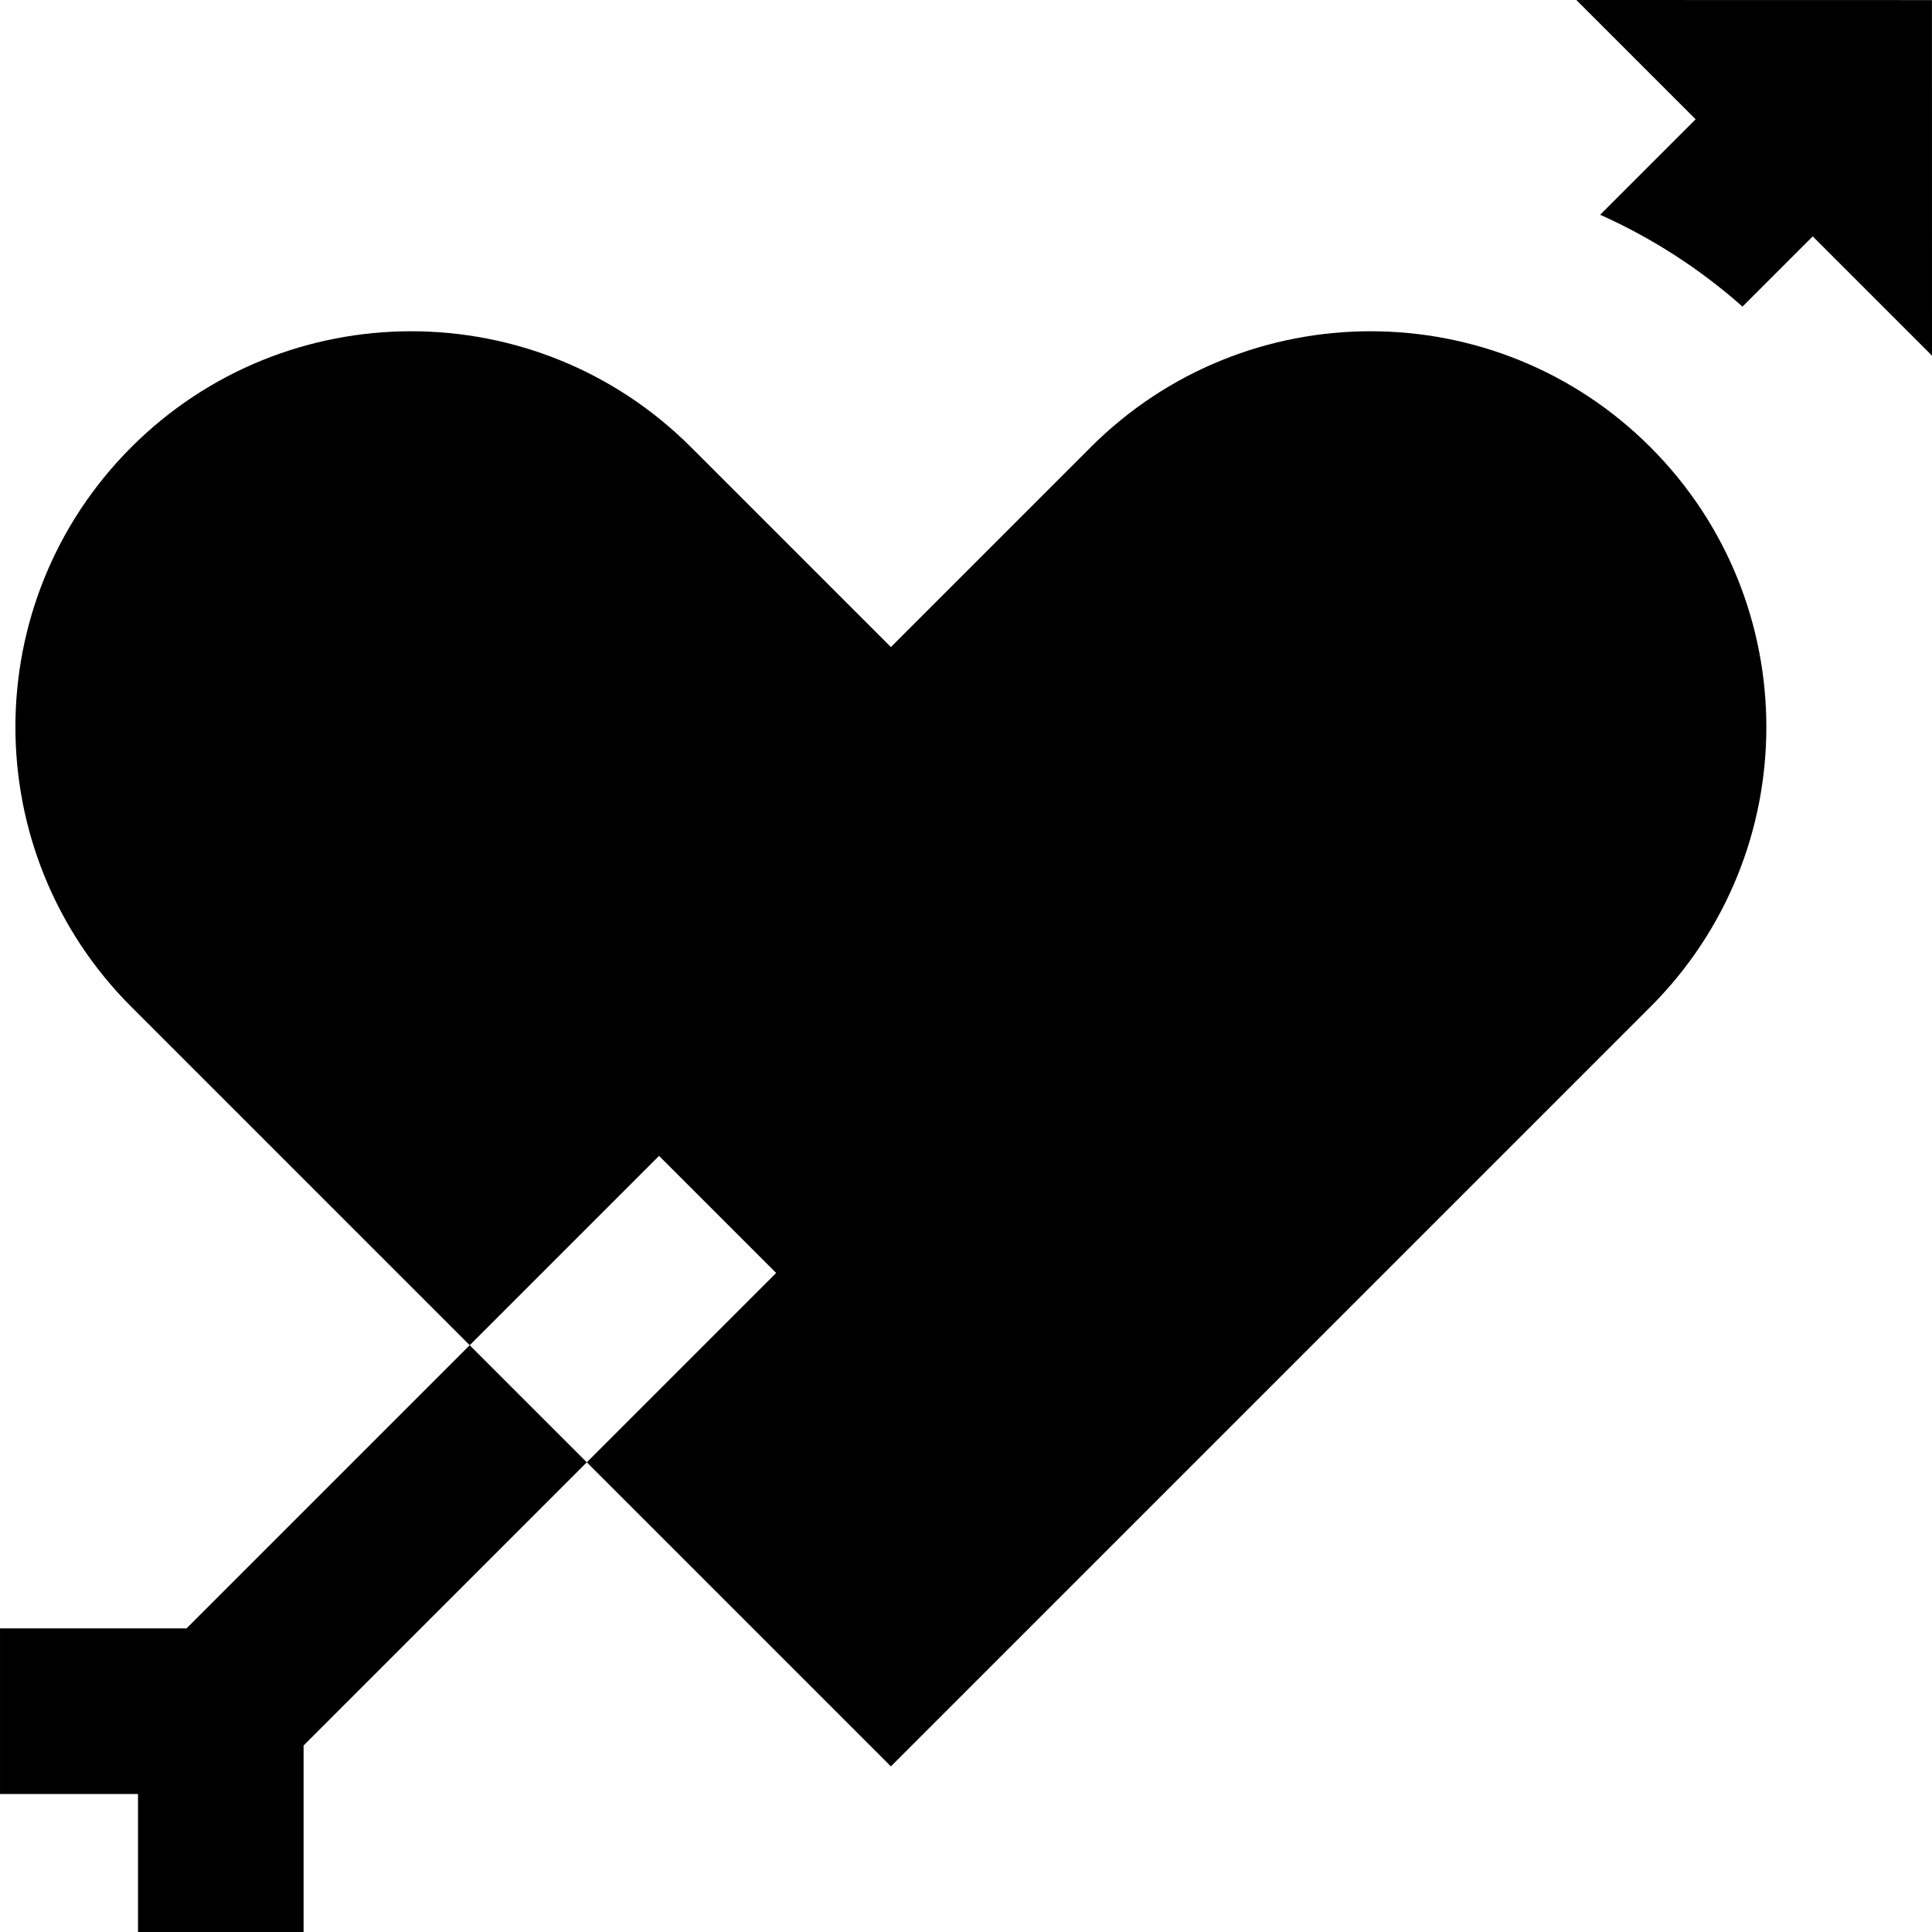
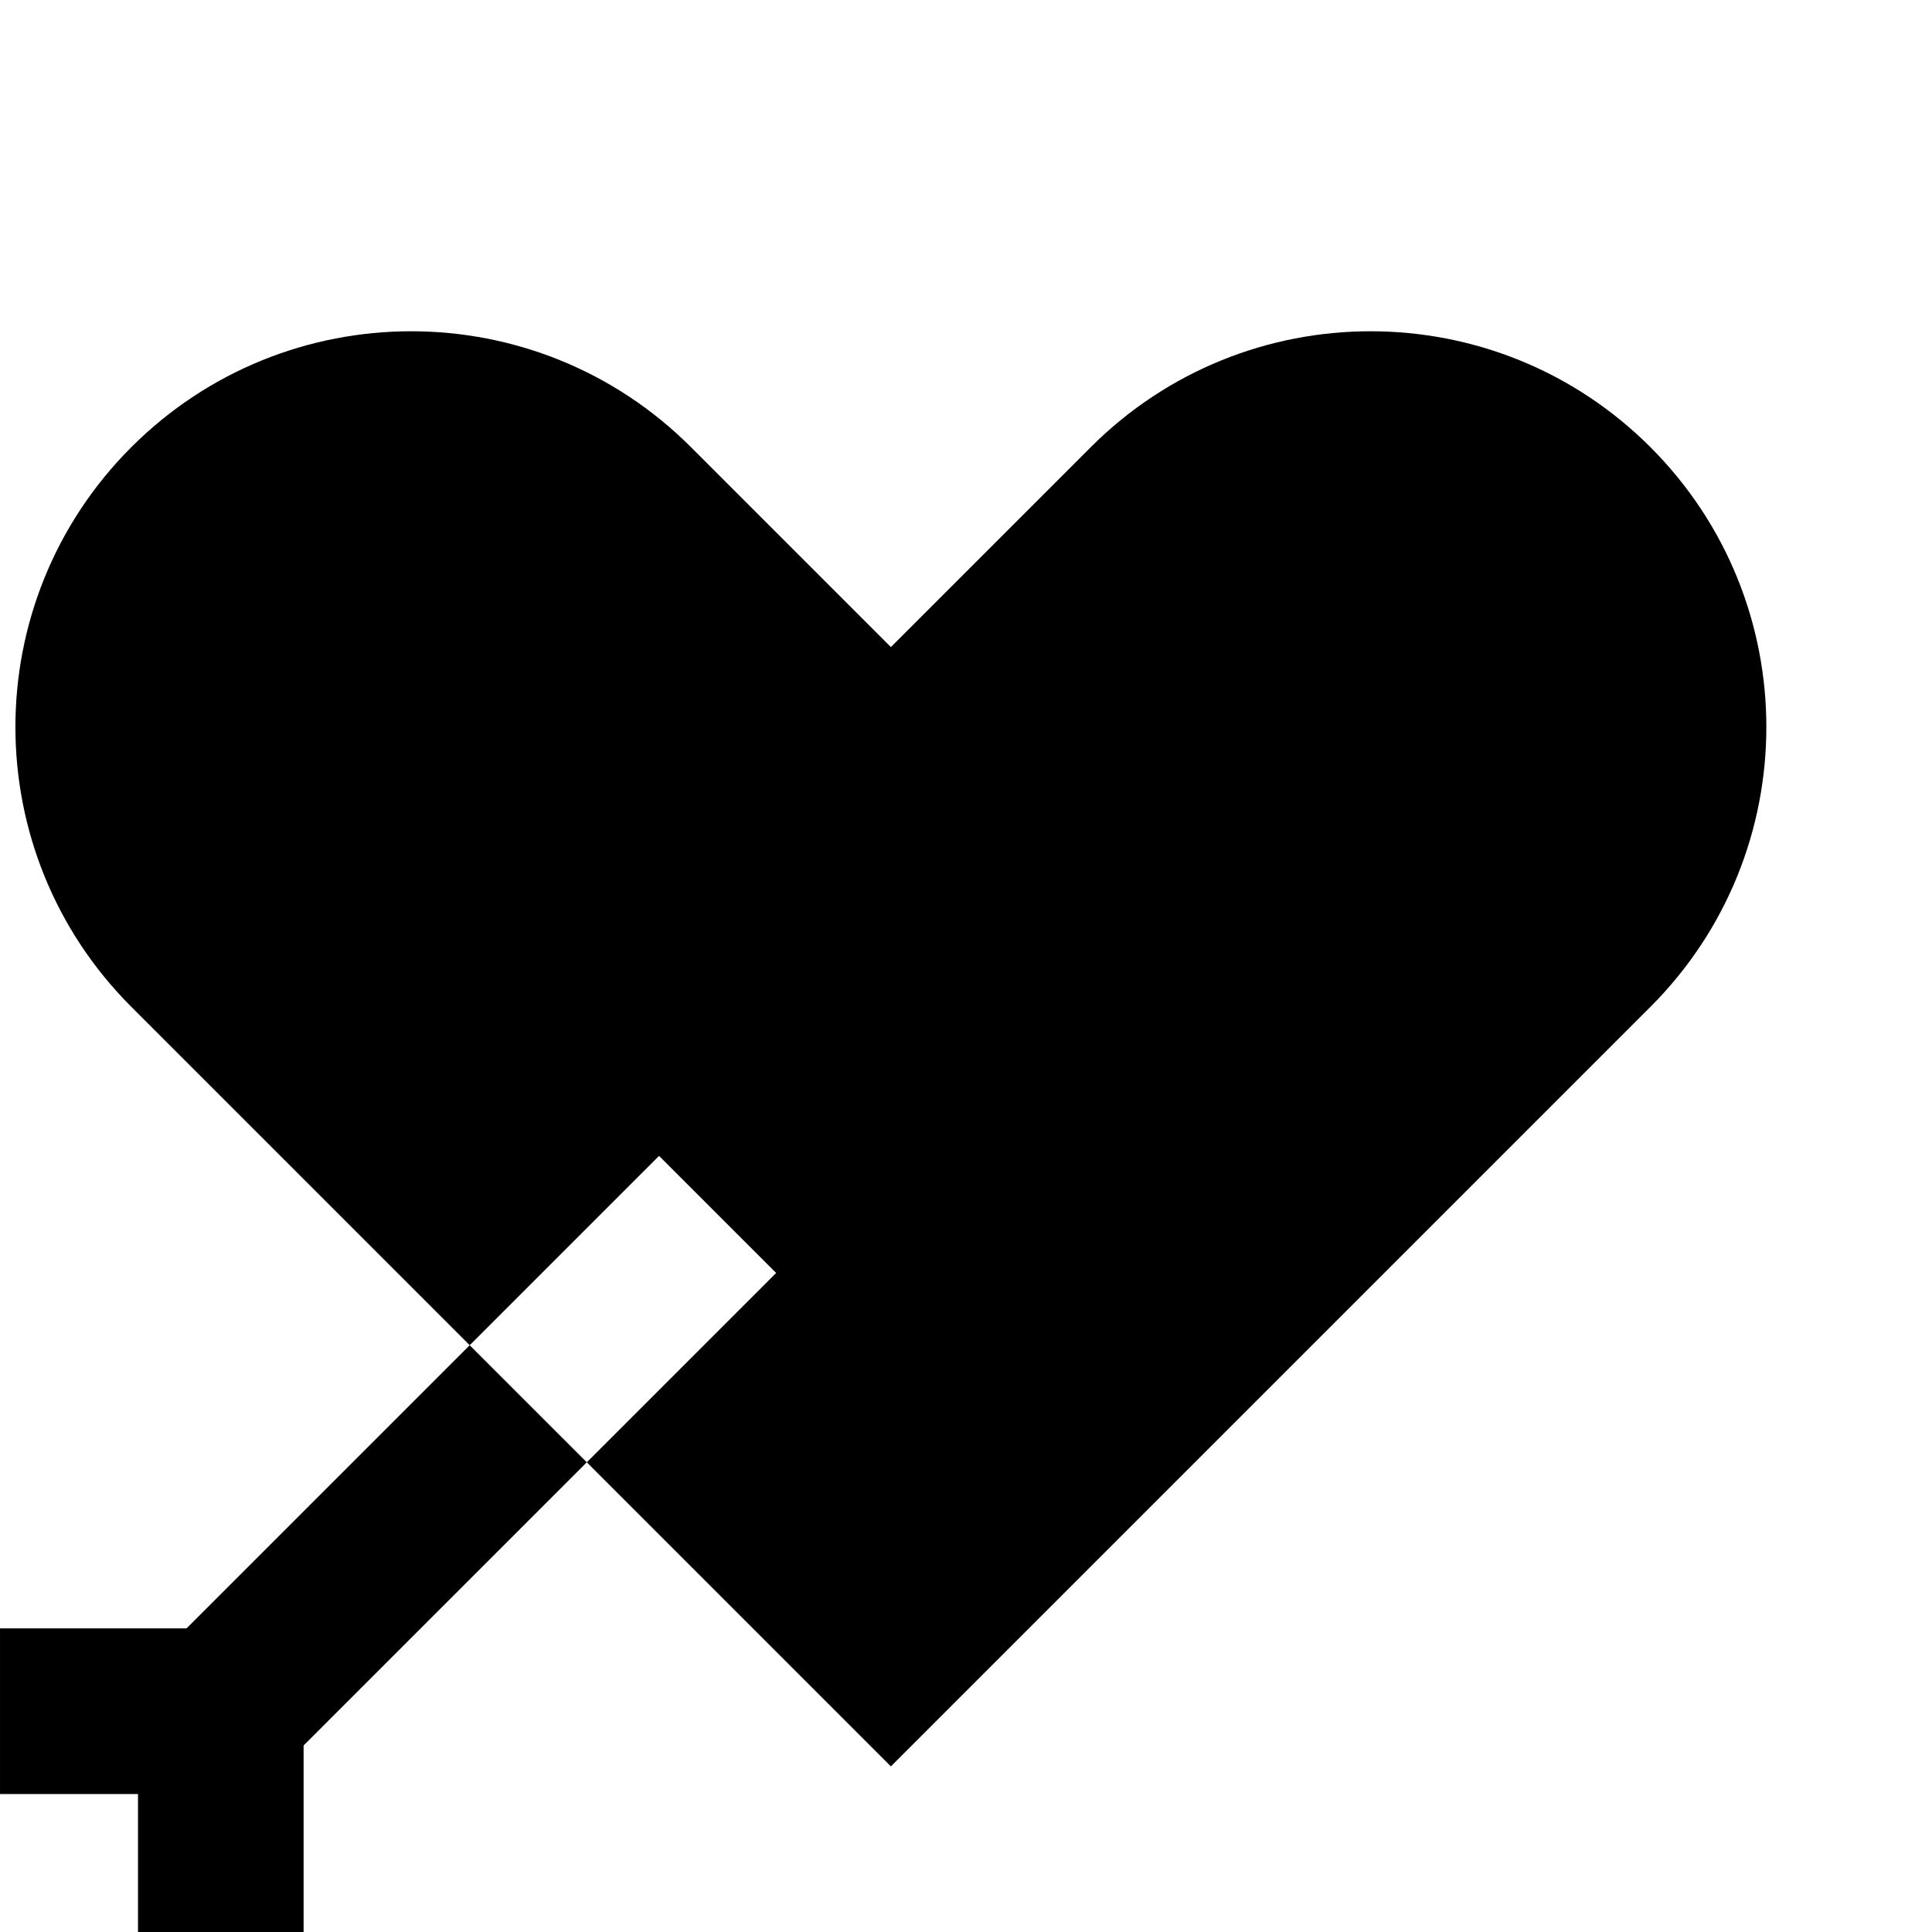
<svg xmlns="http://www.w3.org/2000/svg" fill="#000000" height="800px" width="800px" version="1.1" id="Layer_1" viewBox="0 0 512 512" xml:space="preserve">
  <g>
    <g>
-       <path d="M511.986,0.022L417.751,0l31.61,31.61l-25.304,25.307c13.461,6.014,26.2,14.125,37.726,24.334l18.608-18.61l31.607,31.607    L511.986,0.022z" />
-     </g>
+       </g>
  </g>
  <g>
    <g>
      <polygon points="124.474,356.5 49.426,431.546 0.002,431.546 0.002,475.43 36.572,475.43 36.572,512 80.456,512 80.456,462.576     155.504,387.529   " />
    </g>
  </g>
  <g>
    <g>
      <path d="M437.382,118.506c-40.957-40.957-107.362-40.958-148.319,0l-52.971,52.971l-52.971-52.971    c-40.957-40.958-107.362-40.957-148.319,0c-40.957,40.957-40.957,107.362,0,148.319l89.674,89.674l50.179-50.179l31.03,31.03    l-50.179,50.178l80.587,80.587l201.29-201.29C478.339,225.868,478.339,159.463,437.382,118.506z" />
    </g>
  </g>
</svg>